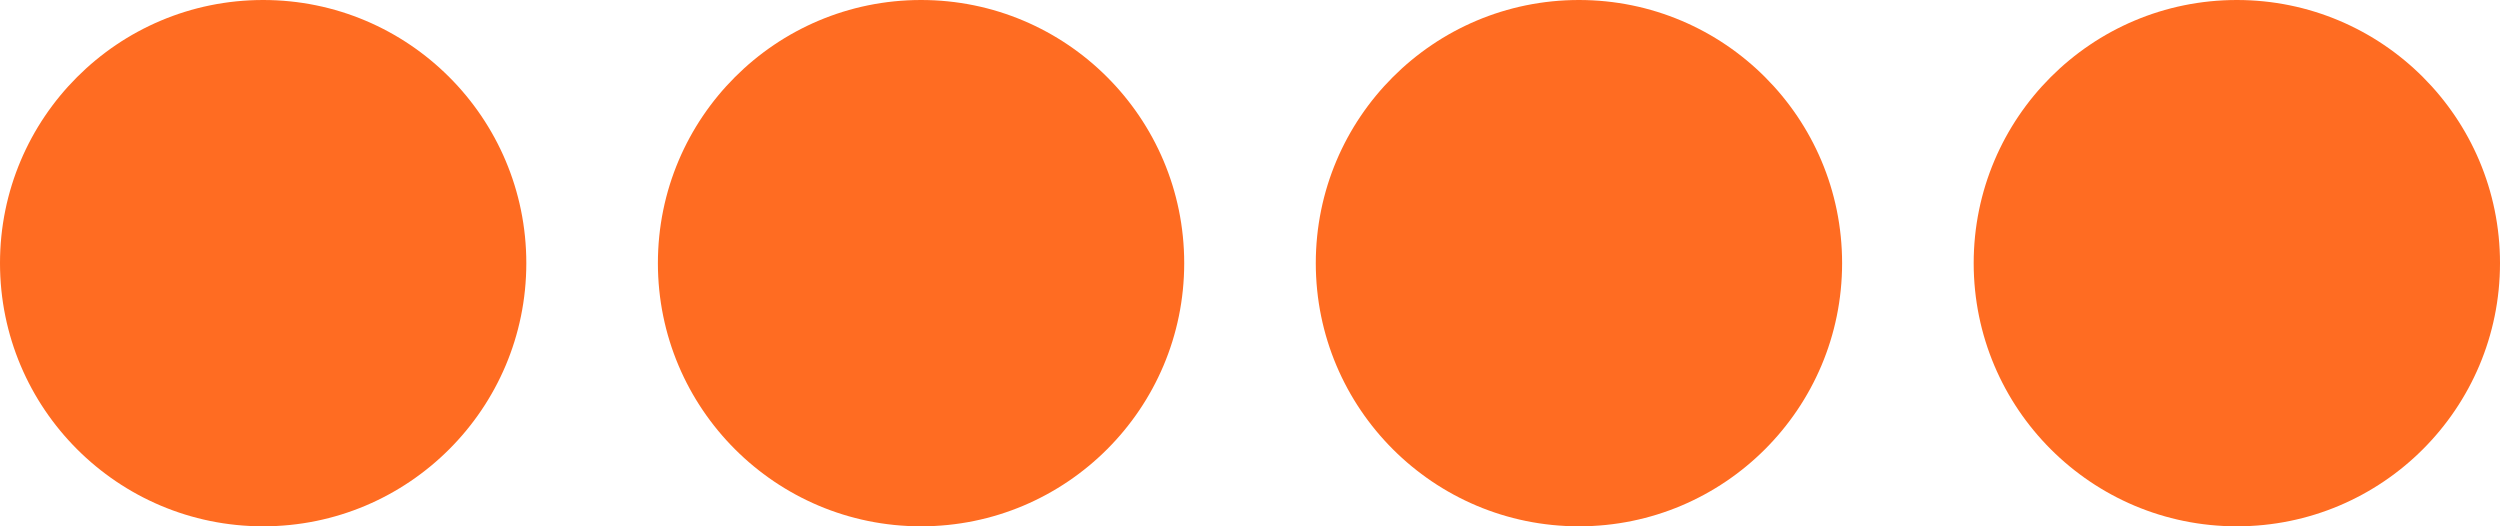
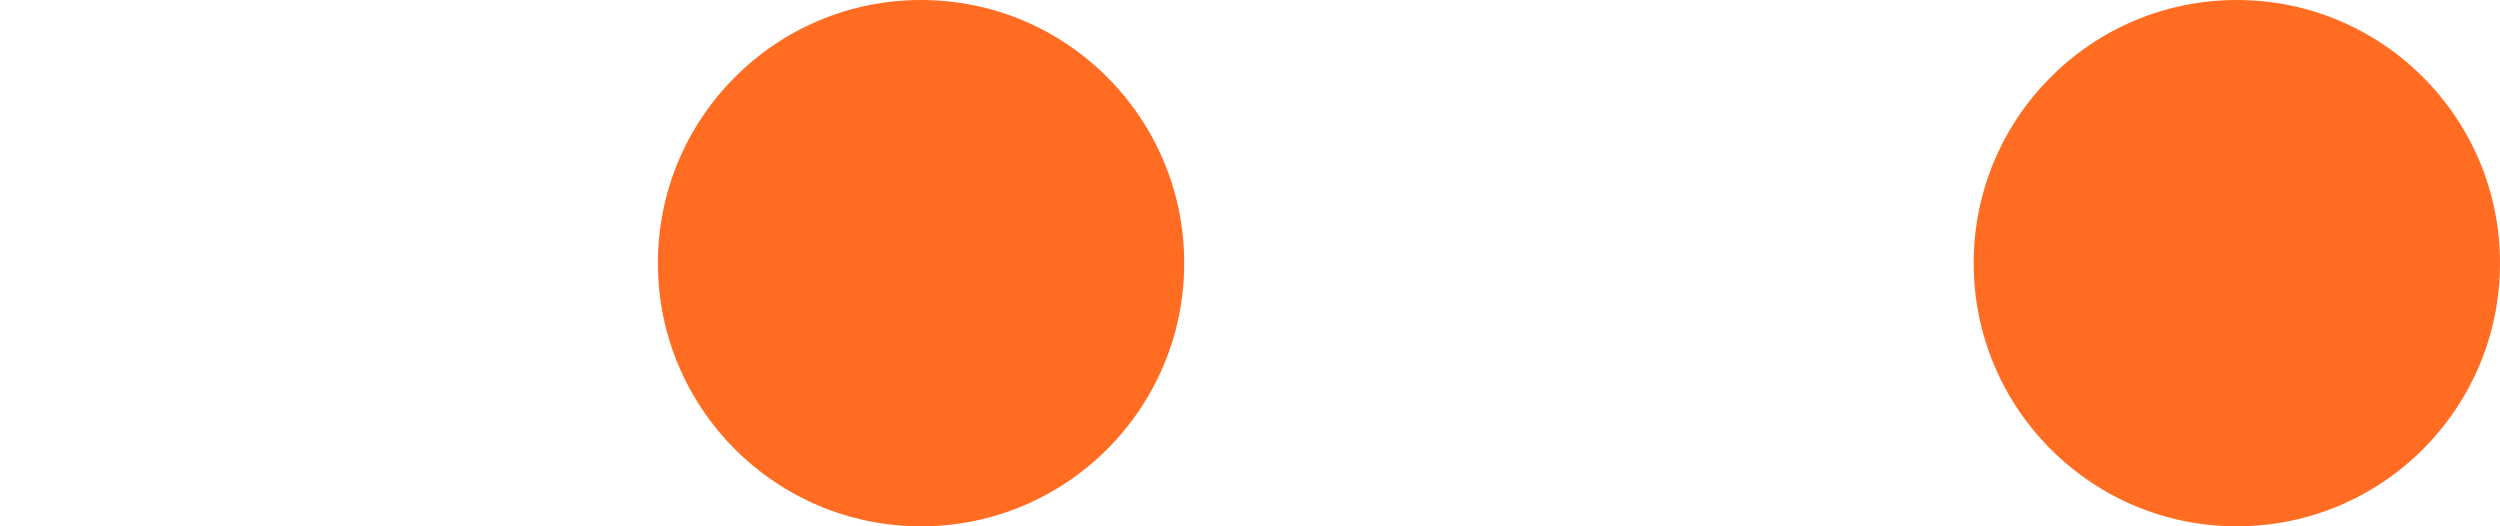
<svg xmlns="http://www.w3.org/2000/svg" width="95" height="20" viewBox="0 0 95 20" fill="none">
-   <circle cx="10" cy="10" r="10" fill="#FF6C22" />
  <circle cx="35" cy="10" r="10" fill="#FF6C22" />
-   <circle cx="60" cy="10" r="10" fill="#FF6C22" />
  <circle cx="85" cy="10" r="10" fill="#FF6C22" />
</svg>